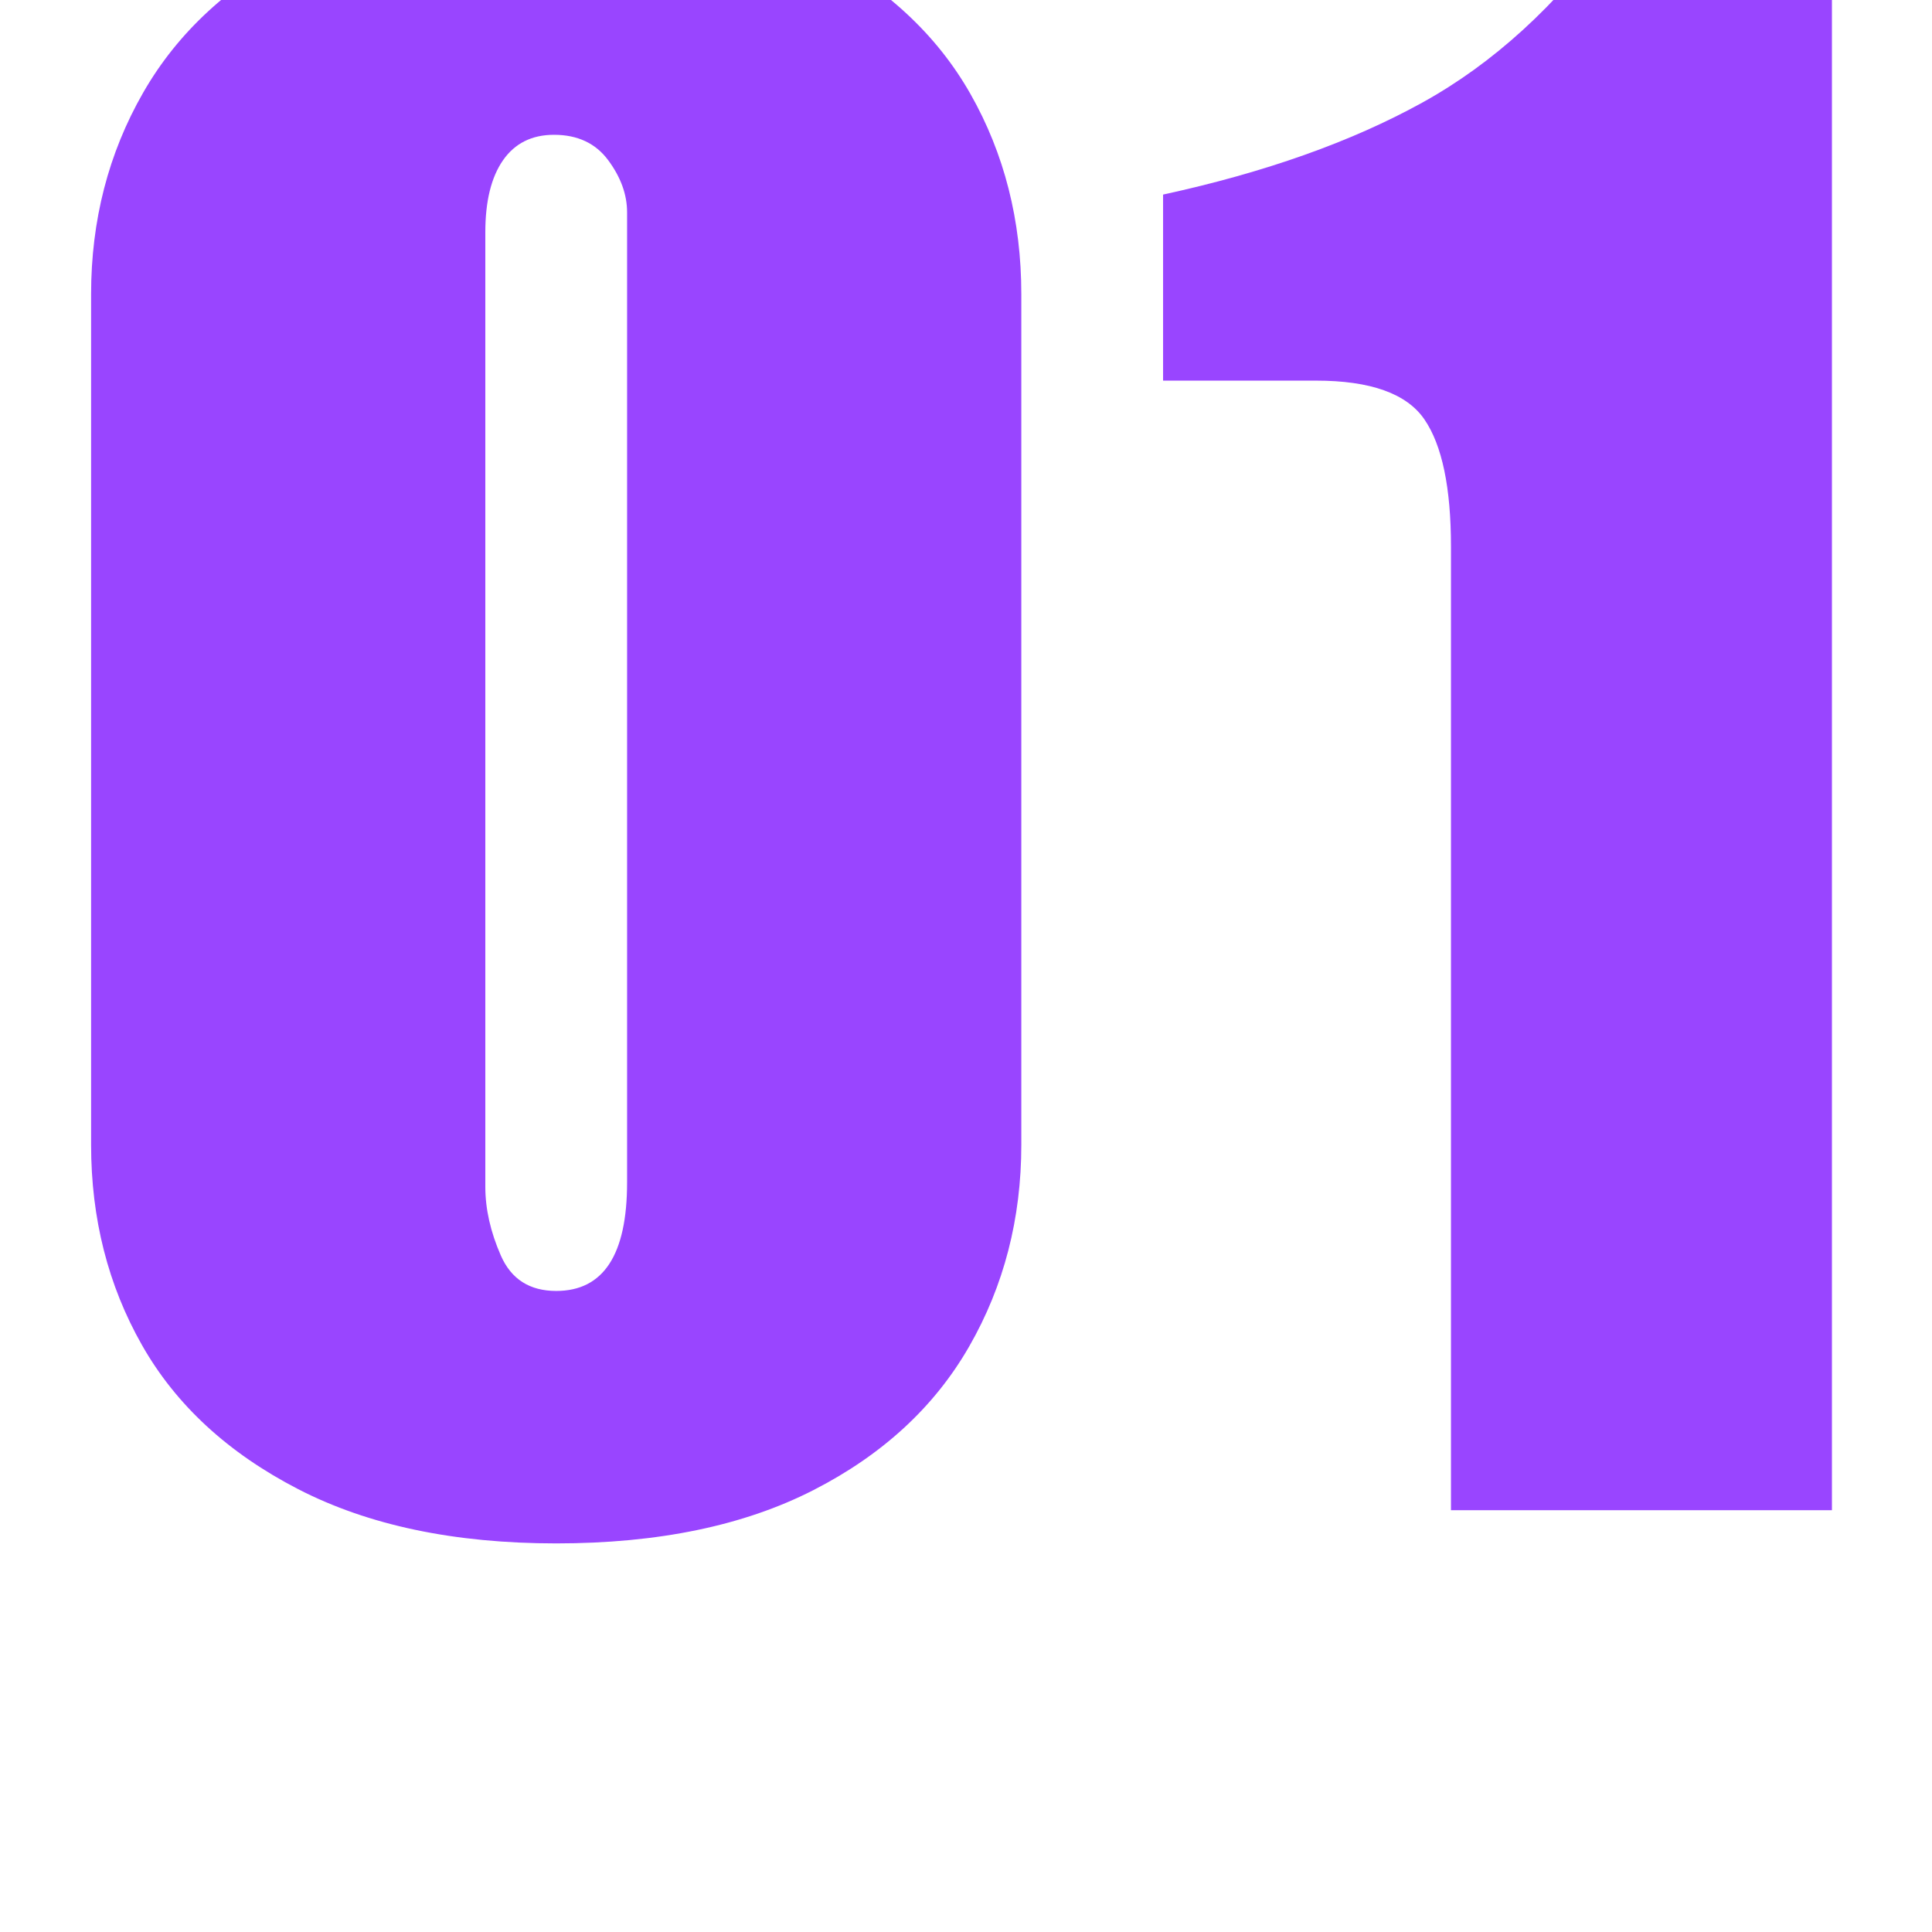
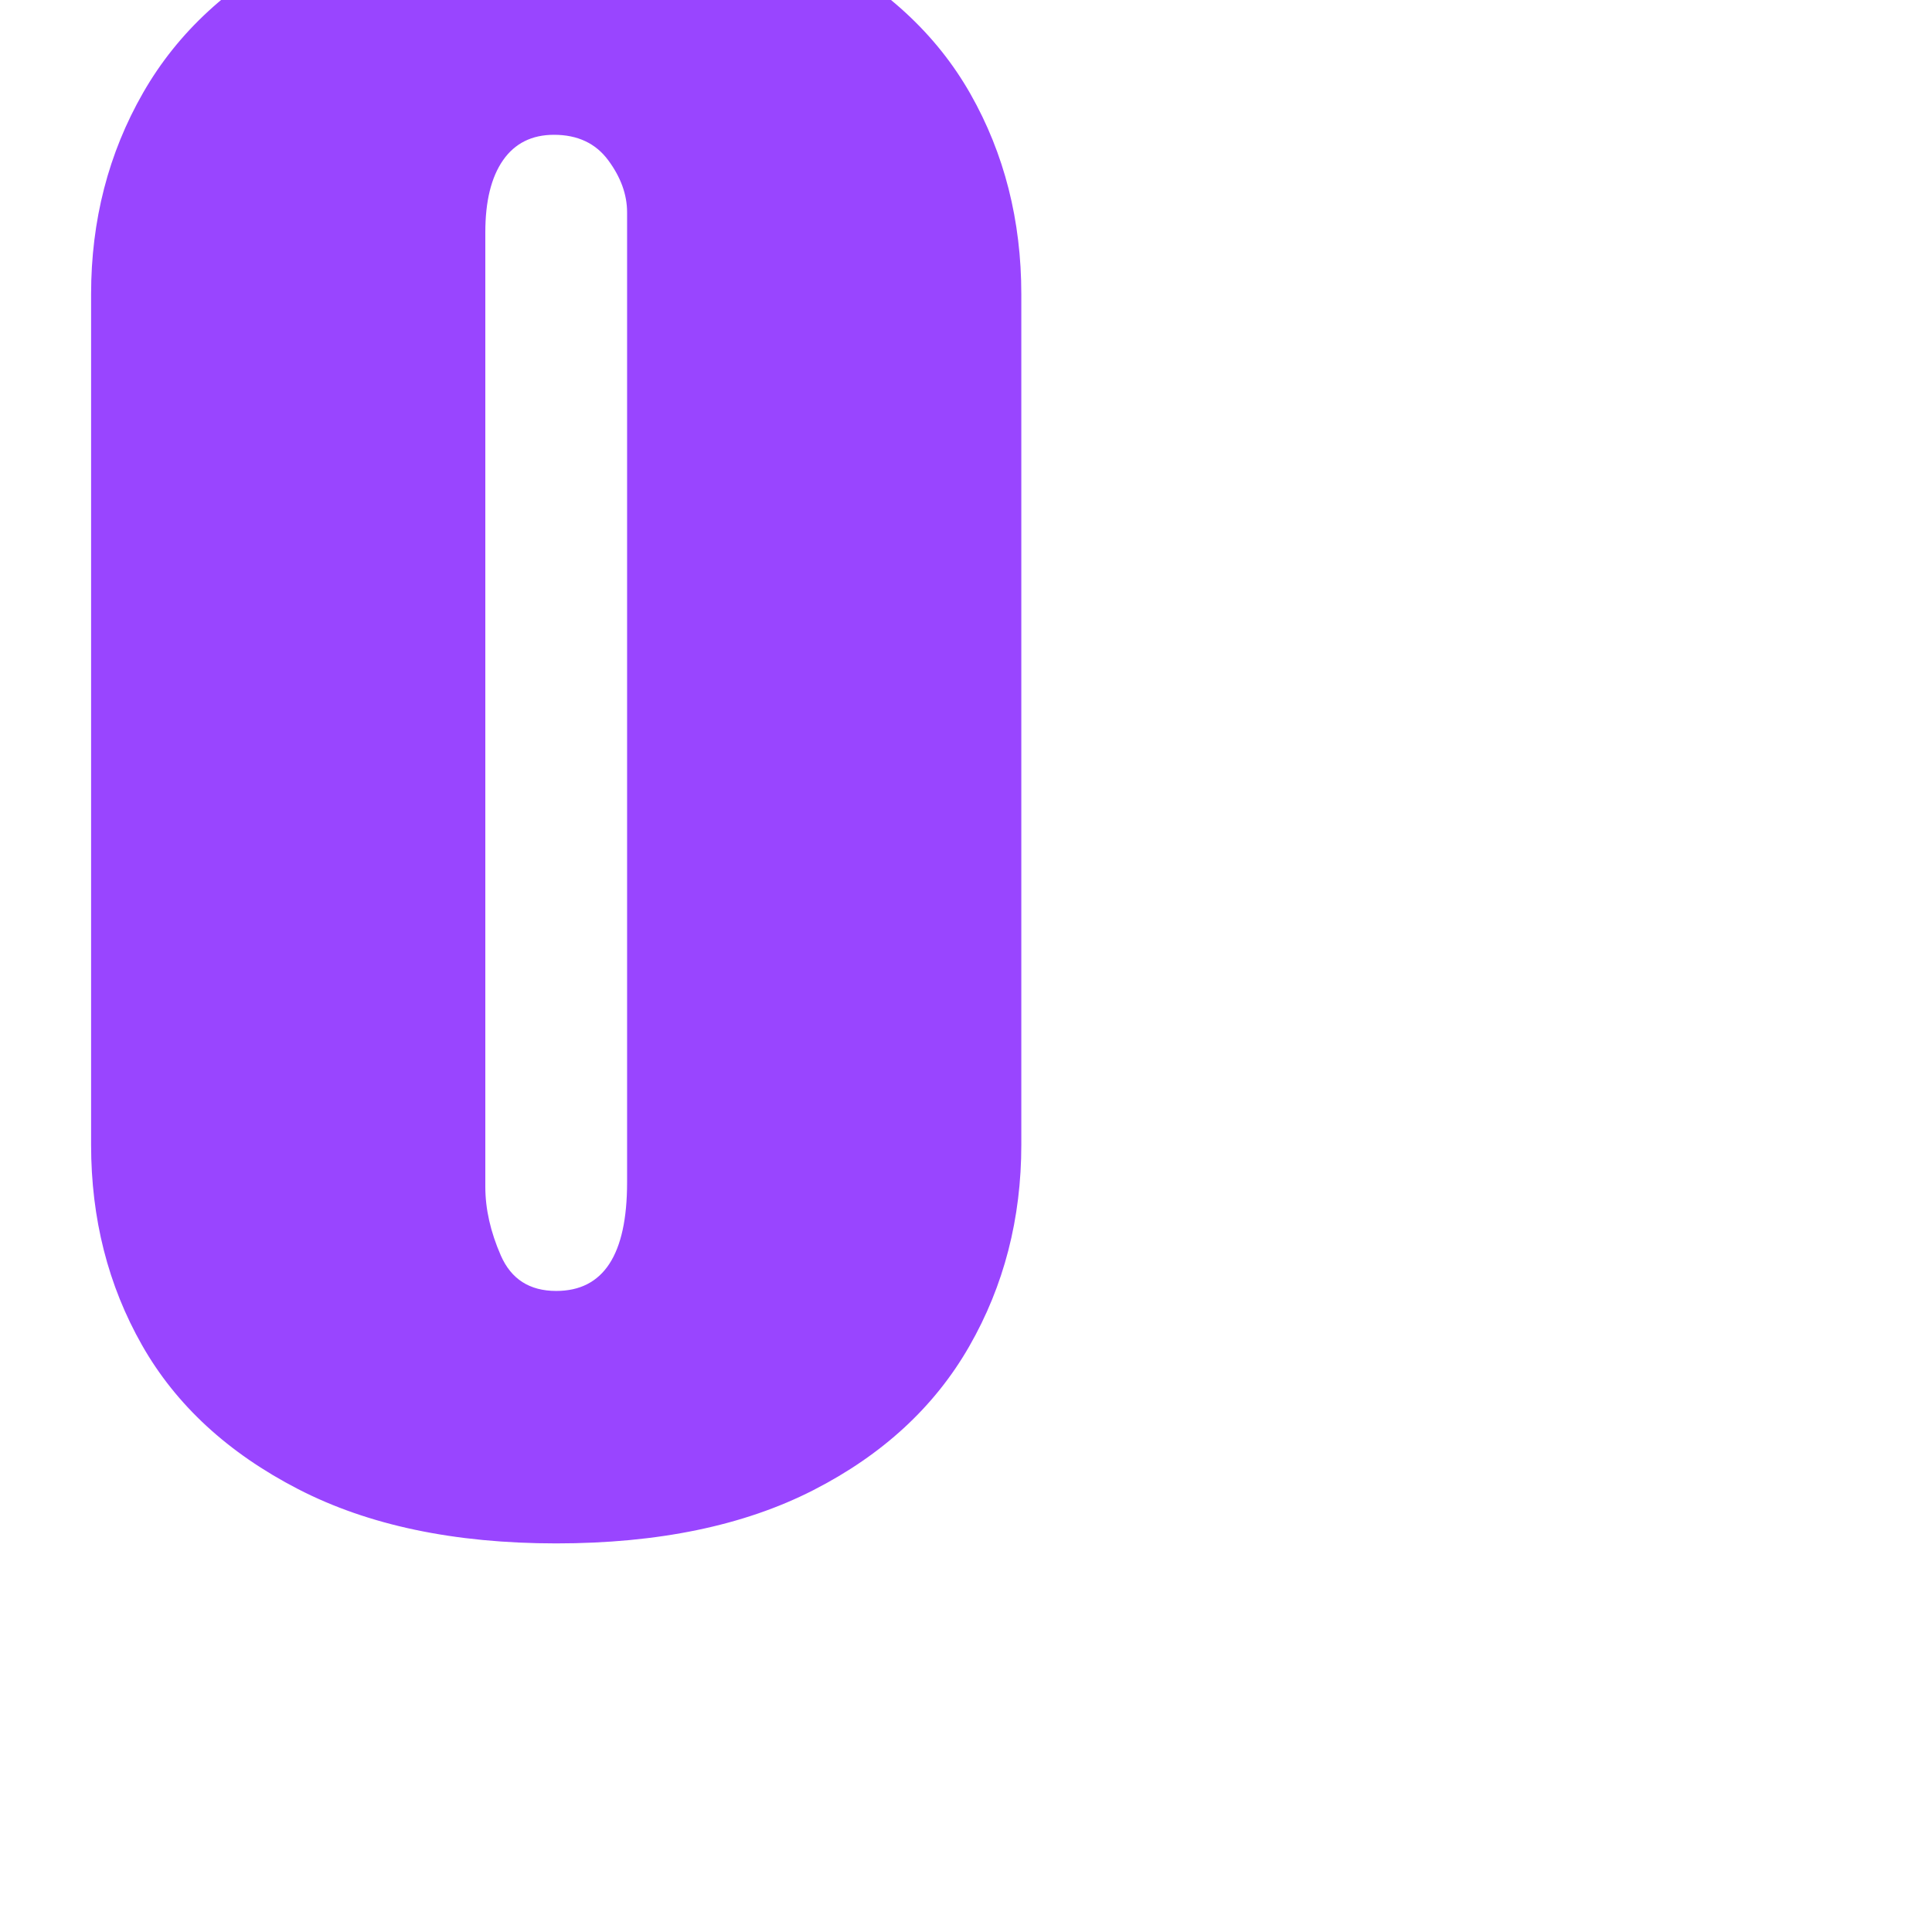
<svg xmlns="http://www.w3.org/2000/svg" width="1080" zoomAndPan="magnify" viewBox="0 0 810 810" height="1080" preserveAspectRatio="xMidYMid meet" version="1.0">
  <defs>
    <g />
  </defs>
  <g fill="#9945ff" fill-opacity="1">
    <g transform="translate(10.332, 633.156)">
      <g>
        <path d="M 222.859 -676.938 C 265.578 -676.938 301.633 -669.352 331.031 -654.188 C 360.438 -639.02 382.258 -618.898 396.5 -593.828 C 410.738 -568.754 417.859 -540.742 417.859 -509.797 L 417.859 -153.219 C 417.859 -122.258 410.582 -94.086 396.031 -68.703 C 381.488 -43.328 359.672 -23.211 330.578 -8.359 C 301.484 6.492 265.578 13.922 222.859 13.922 C 180.141 13.922 144.078 6.336 114.672 -8.828 C 85.273 -23.992 63.457 -44.109 49.219 -69.172 C 34.977 -94.242 27.859 -122.258 27.859 -153.219 L 27.859 -509.797 C 27.859 -540.742 35.129 -568.906 49.672 -594.281 C 64.223 -619.664 86.047 -639.785 115.141 -654.641 C 144.234 -669.504 180.141 -676.938 222.859 -676.938 Z M 193.141 -535.797 L 193.141 -135.578 C 193.141 -126.285 195.305 -116.688 199.641 -106.781 C 203.973 -96.875 211.711 -91.922 222.859 -91.922 C 242.672 -91.922 252.578 -107.086 252.578 -137.422 L 252.578 -544.141 C 252.578 -551.578 249.941 -558.852 244.672 -565.969 C 239.41 -573.082 231.832 -576.641 221.938 -576.641 C 212.645 -576.641 205.52 -573.082 200.562 -565.969 C 195.613 -558.852 193.141 -548.797 193.141 -535.797 Z M 193.141 -535.797 " />
      </g>
    </g>
  </g>
  <g fill="#9945ff" fill-opacity="1">
    <g transform="translate(456.047, 633.156)">
      <g>
-         <path d="M 312 0 L 152.281 0 L 152.281 -403.938 C 152.281 -428.695 148.566 -446.492 141.141 -457.328 C 133.711 -468.16 118.547 -473.578 95.641 -473.578 L 31.578 -473.578 L 31.578 -551.578 C 74.285 -560.859 110.492 -573.703 140.203 -590.109 C 169.922 -606.516 196.547 -630.812 220.078 -663 L 312 -663 Z M 312 0 " />
-       </g>
+         </g>
    </g>
  </g>
</svg>